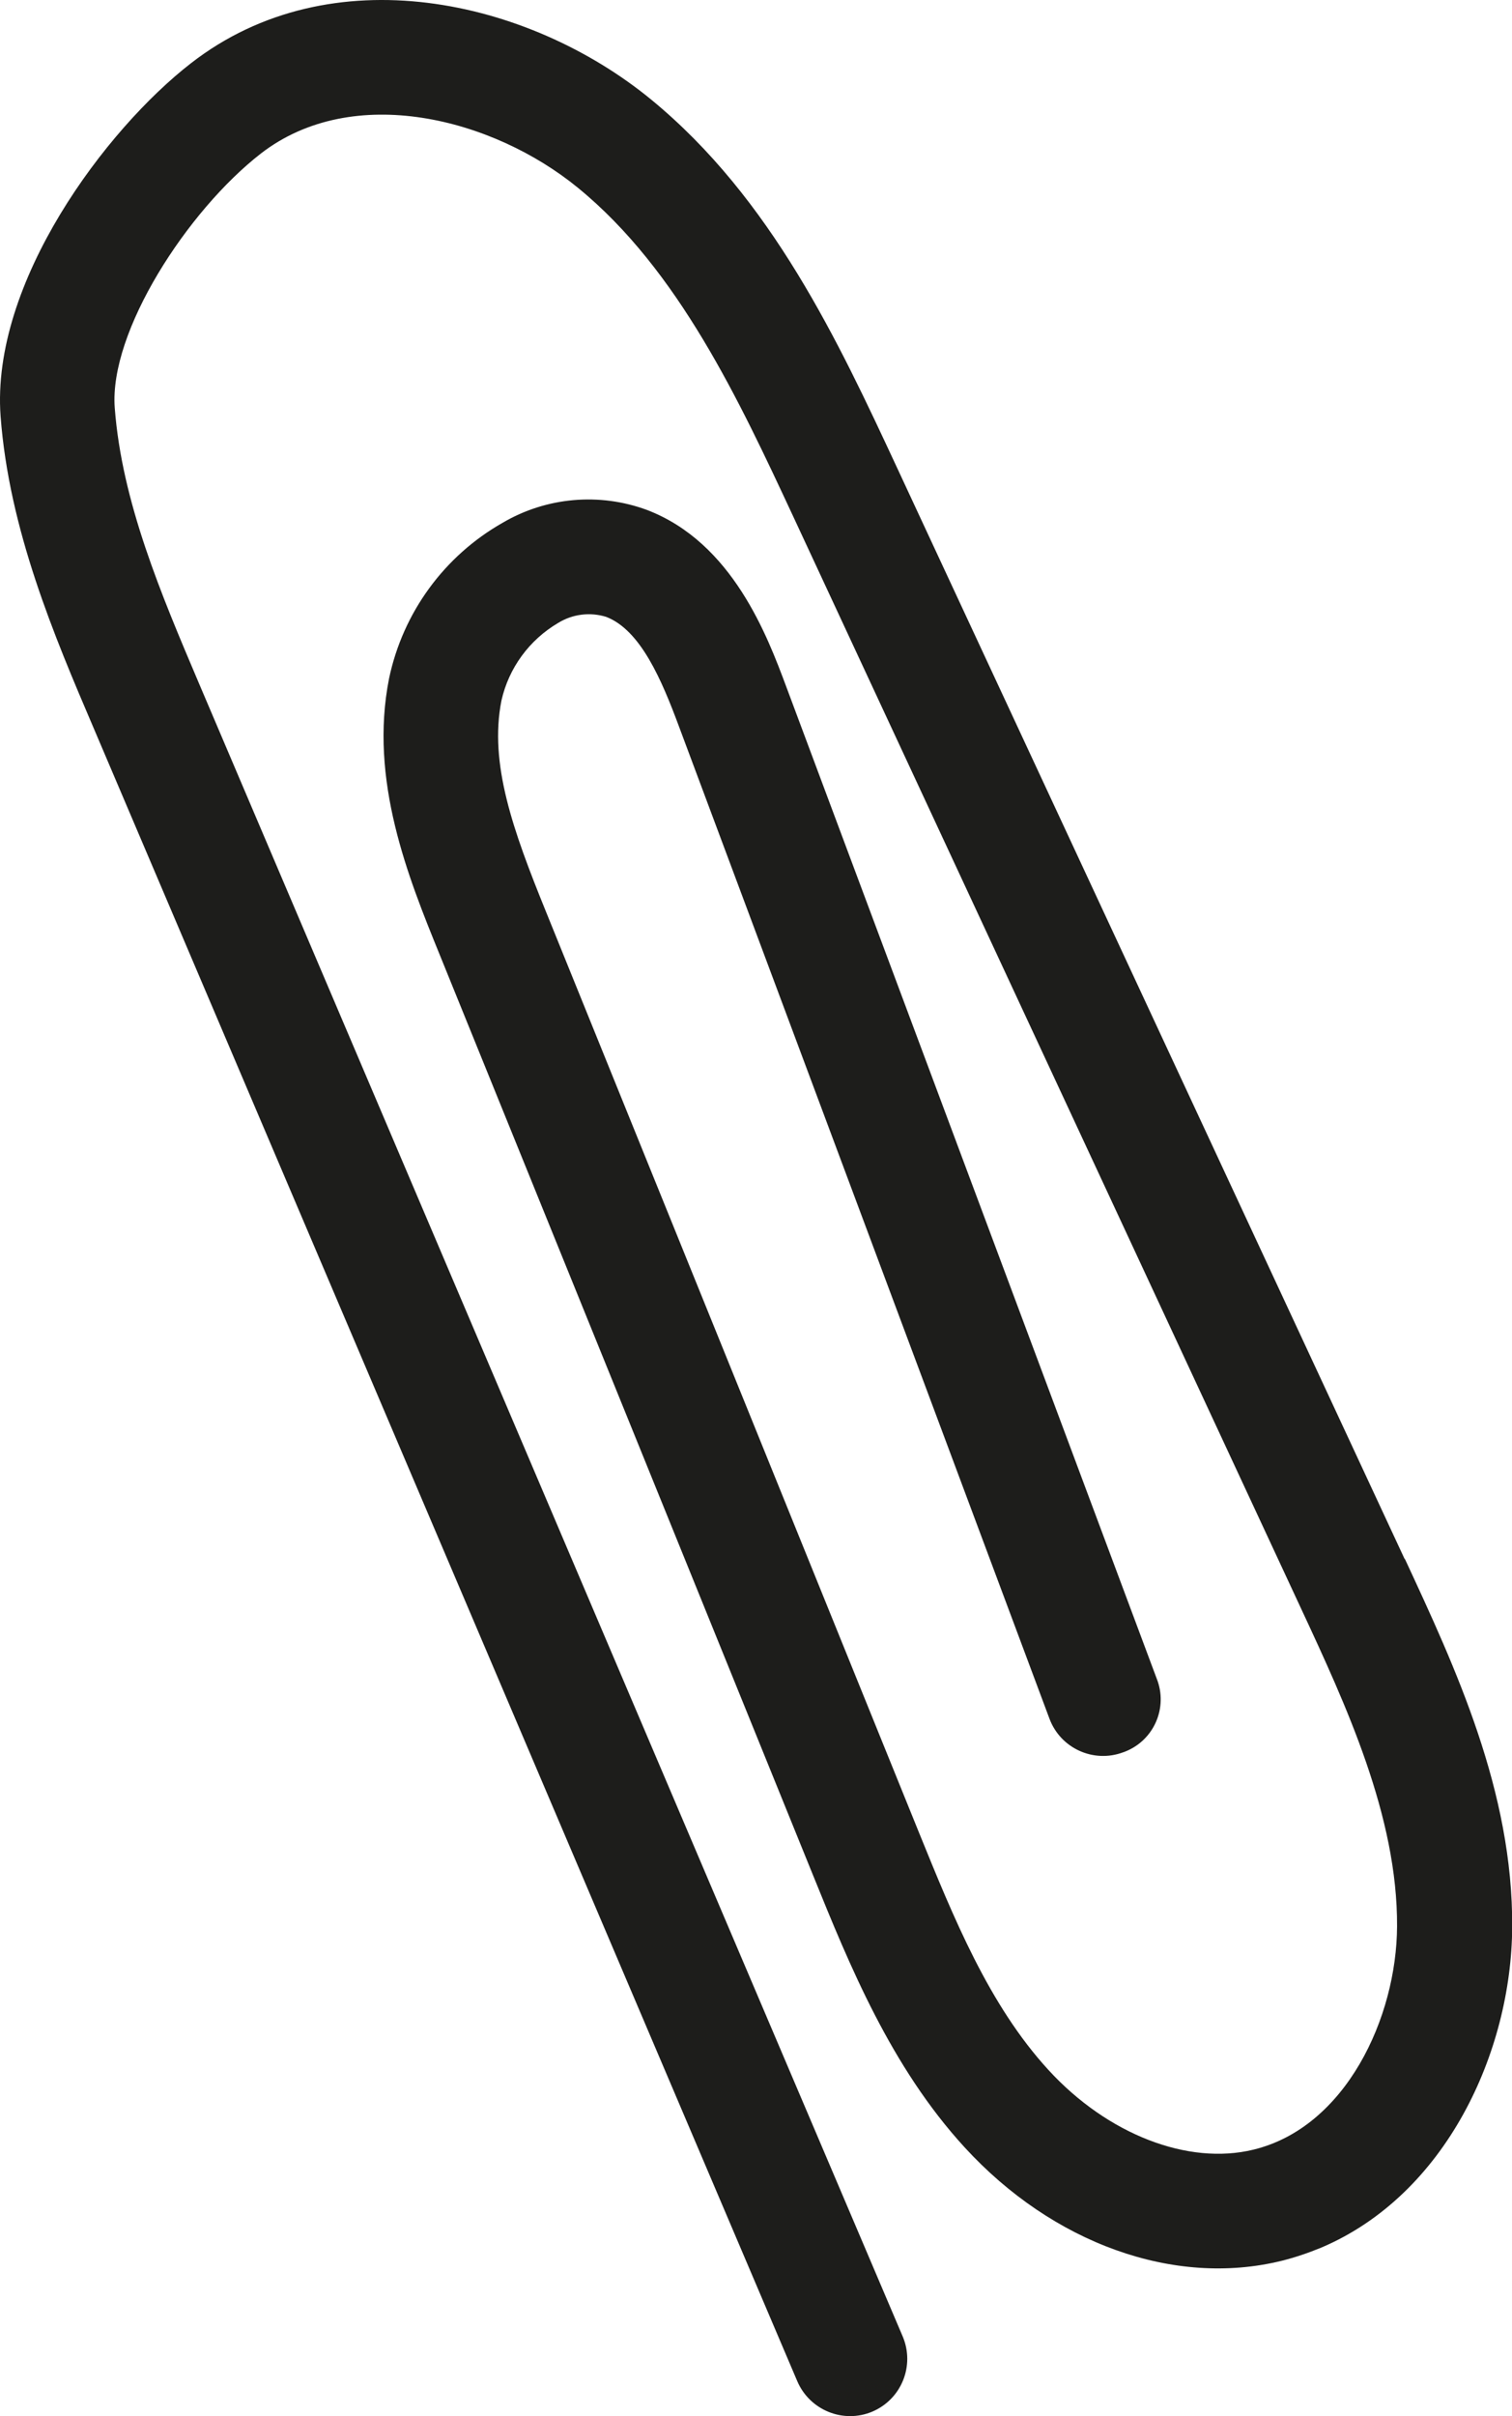
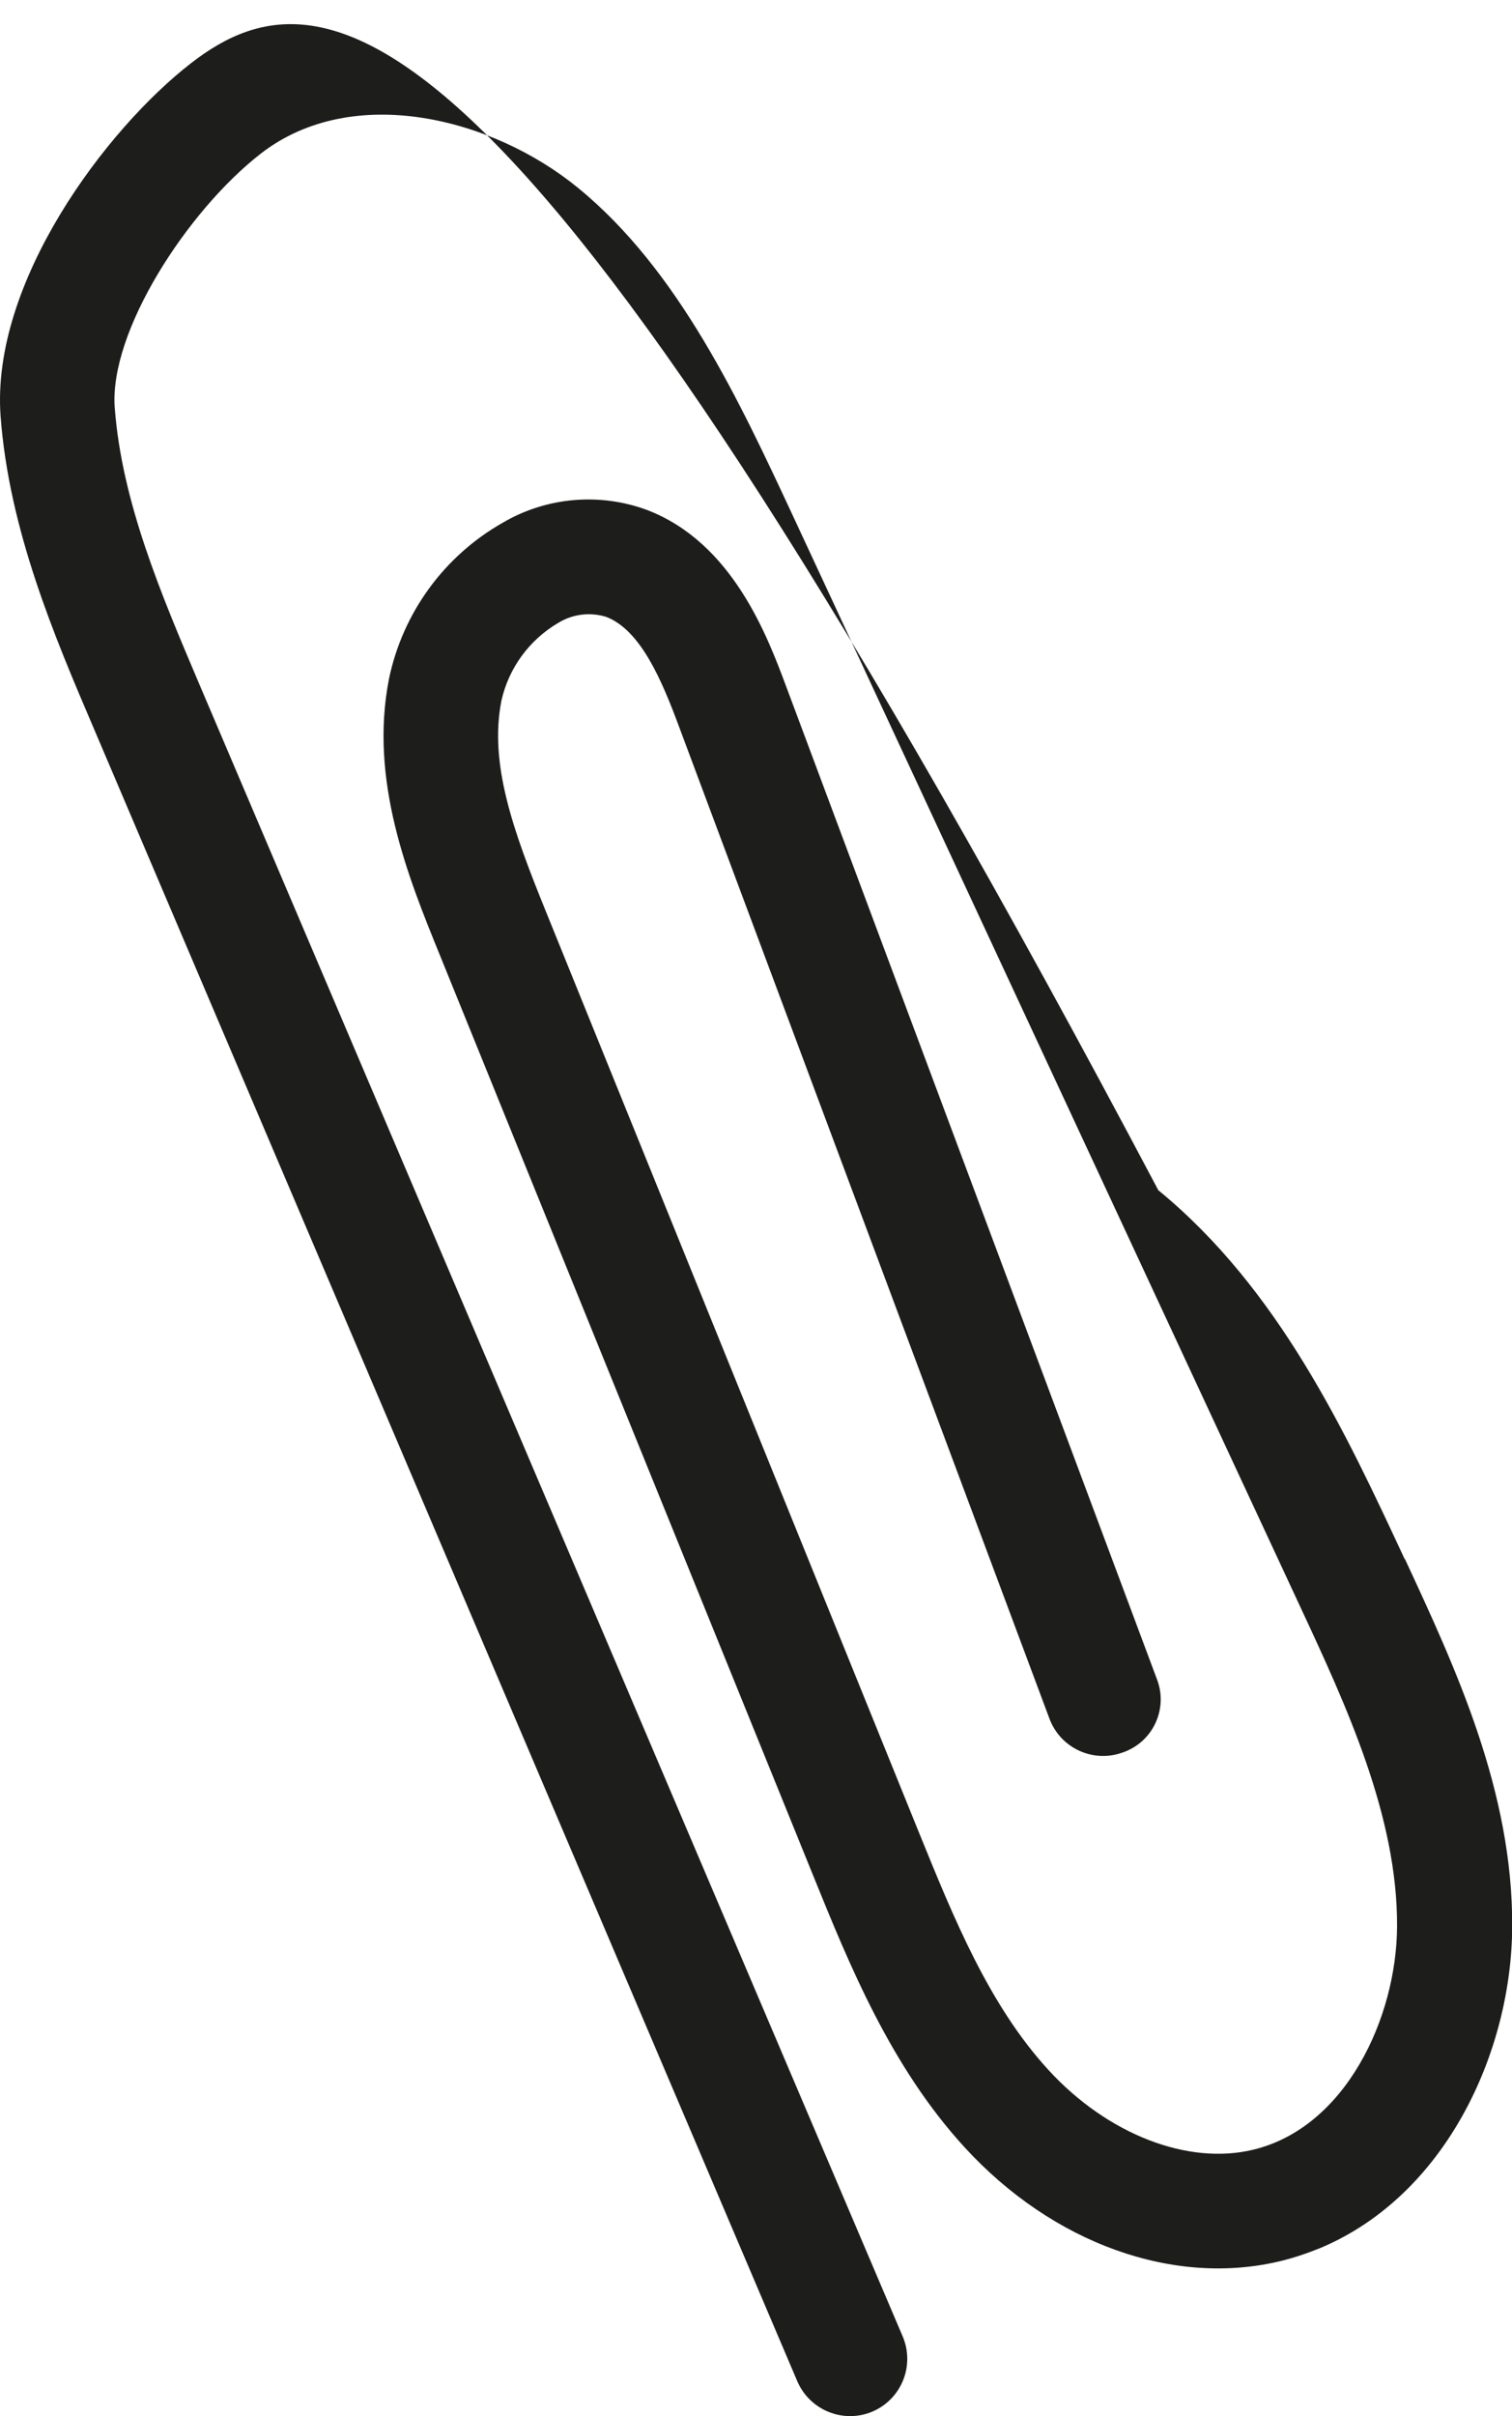
<svg xmlns="http://www.w3.org/2000/svg" id="a" viewBox="0 0 76.56 122.29">
  <defs>
    <style>.b{fill:#1d1d1b;}</style>
  </defs>
-   <path class="b" d="M71.12,78.9L45.43,23.69c-2.98-6.4-6.35-13.64-12.47-18.66C26.76-.05,16.76-2.31,9.67,3.2,5.36,6.54-.47,14.3,.03,21.07c.43,5.73,2.7,11.08,4.72,15.8L40.37,120.52c.63,1.47,2.33,2.16,3.8,1.54h0c1.48-.63,2.16-2.33,1.54-3.8L10.08,34.6c-1.92-4.52-3.91-9.19-4.27-13.96-.29-3.85,3.67-9.97,7.4-12.87,4.67-3.61,11.75-1.79,16.06,1.74,5.1,4.17,8.17,10.79,10.89,16.62l25.69,55.22c2.31,4.96,4.92,10.58,4.89,16.15-.02,4.62-2.6,10.17-7.27,11.3-3.31,.81-7.39-.77-10.38-4.03-3.02-3.29-4.81-7.72-6.55-12L27.64,46.13c-1.66-4.09-2.88-7.47-2.25-10.67,.37-1.65,1.41-3.07,2.87-3.93,.73-.45,1.61-.56,2.43-.31,1.75,.67,2.82,3.21,3.69,5.55l18.76,50.22c.56,1.5,2.23,2.26,3.73,1.7,.04-.01,.08-.03,.11-.04,1.46-.58,2.17-2.23,1.59-3.69l-18.76-50.21c-.95-2.54-2.71-7.28-7.05-8.94-2.41-.89-5.1-.65-7.31,.65-2.96,1.68-5.05,4.55-5.75,7.88-1.02,5.15,.96,10.04,2.56,13.97l18.92,46.63c1.84,4.54,3.93,9.67,7.66,13.74,4.47,4.88,10.62,7.08,16.04,5.75,.69-.17,1.36-.4,2.02-.67,6.31-2.68,9.63-9.89,9.67-16.22,.04-6.88-2.87-13.12-5.43-18.63Z" />
+   <path class="b" d="M71.12,78.9c-2.98-6.4-6.35-13.64-12.47-18.66C26.76-.05,16.76-2.31,9.67,3.2,5.36,6.54-.47,14.3,.03,21.07c.43,5.73,2.7,11.08,4.72,15.8L40.37,120.52c.63,1.47,2.33,2.16,3.8,1.54h0c1.48-.63,2.16-2.33,1.54-3.8L10.08,34.6c-1.92-4.52-3.91-9.19-4.27-13.96-.29-3.85,3.67-9.97,7.4-12.87,4.67-3.61,11.75-1.79,16.06,1.74,5.1,4.17,8.17,10.79,10.89,16.62l25.69,55.22c2.31,4.96,4.92,10.58,4.89,16.15-.02,4.62-2.6,10.17-7.27,11.3-3.31,.81-7.39-.77-10.38-4.03-3.02-3.29-4.81-7.72-6.55-12L27.64,46.13c-1.66-4.09-2.88-7.47-2.25-10.67,.37-1.65,1.41-3.07,2.87-3.93,.73-.45,1.61-.56,2.43-.31,1.75,.67,2.82,3.21,3.69,5.55l18.76,50.22c.56,1.5,2.23,2.26,3.73,1.7,.04-.01,.08-.03,.11-.04,1.46-.58,2.17-2.23,1.59-3.69l-18.76-50.21c-.95-2.54-2.71-7.28-7.05-8.94-2.41-.89-5.1-.65-7.31,.65-2.96,1.68-5.05,4.55-5.75,7.88-1.02,5.15,.96,10.04,2.56,13.97l18.92,46.63c1.84,4.54,3.93,9.67,7.66,13.74,4.47,4.88,10.62,7.08,16.04,5.75,.69-.17,1.36-.4,2.02-.67,6.31-2.68,9.63-9.89,9.67-16.22,.04-6.88-2.87-13.12-5.43-18.63Z" />
</svg>